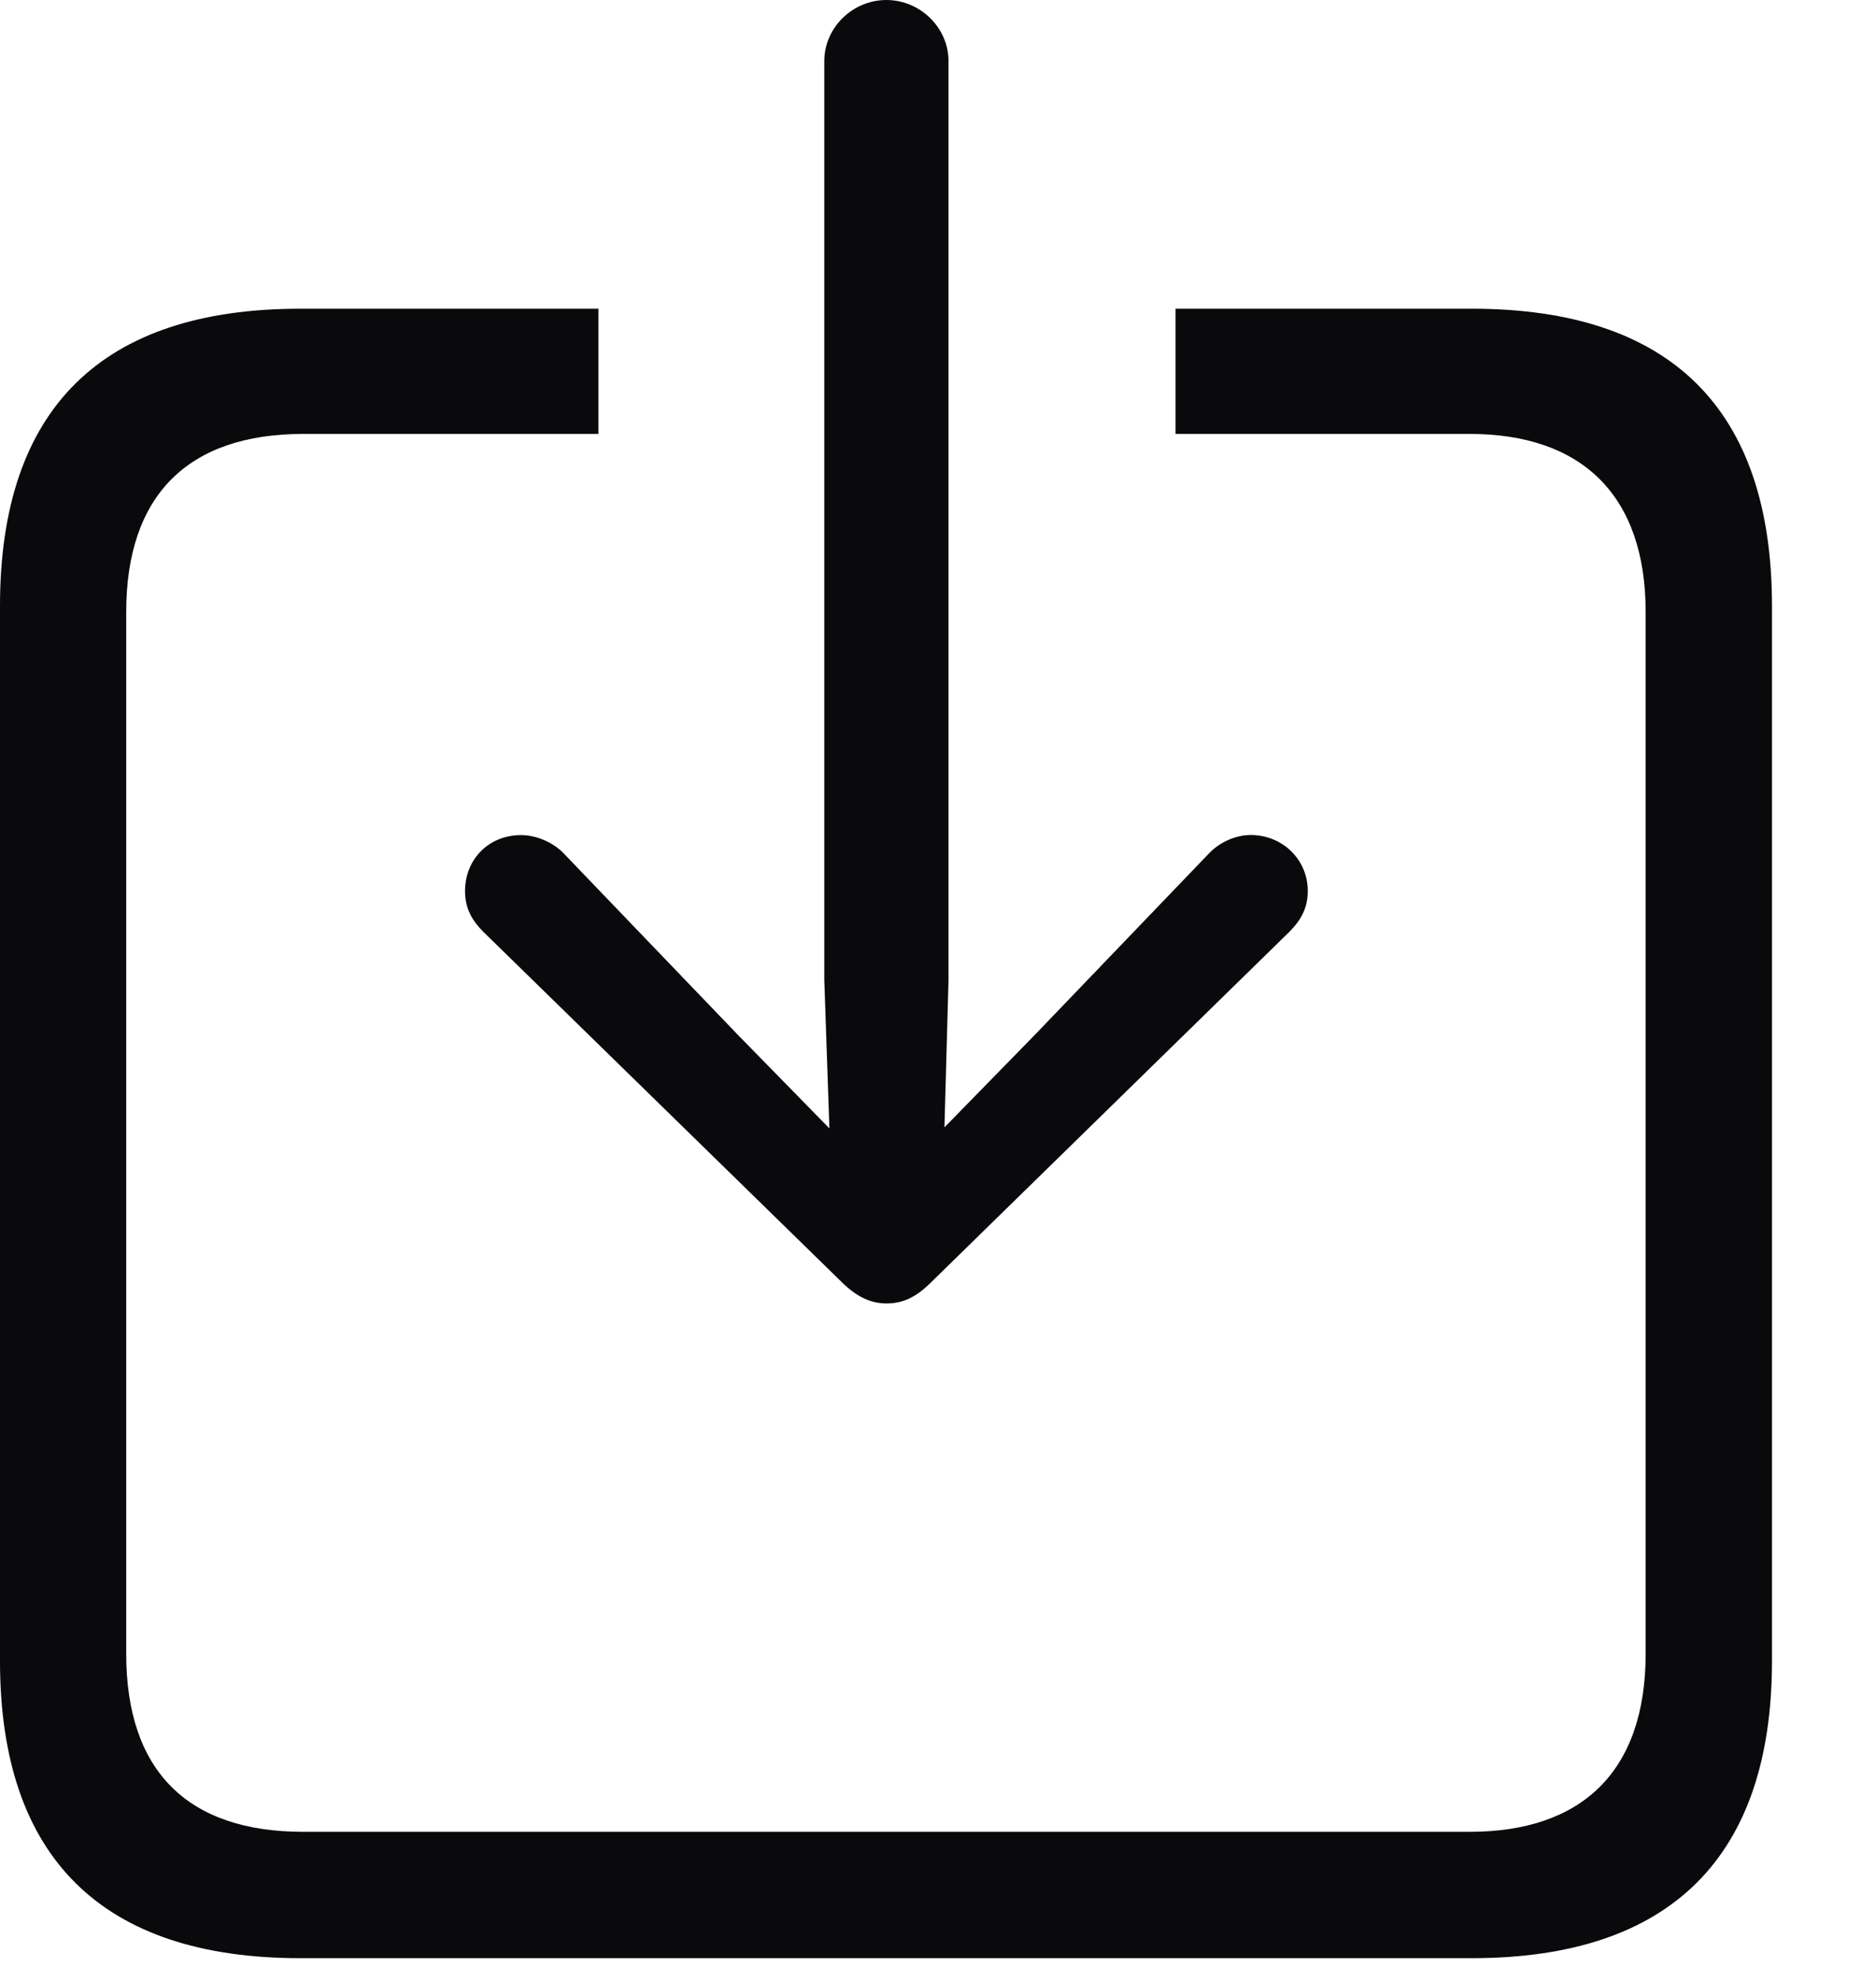
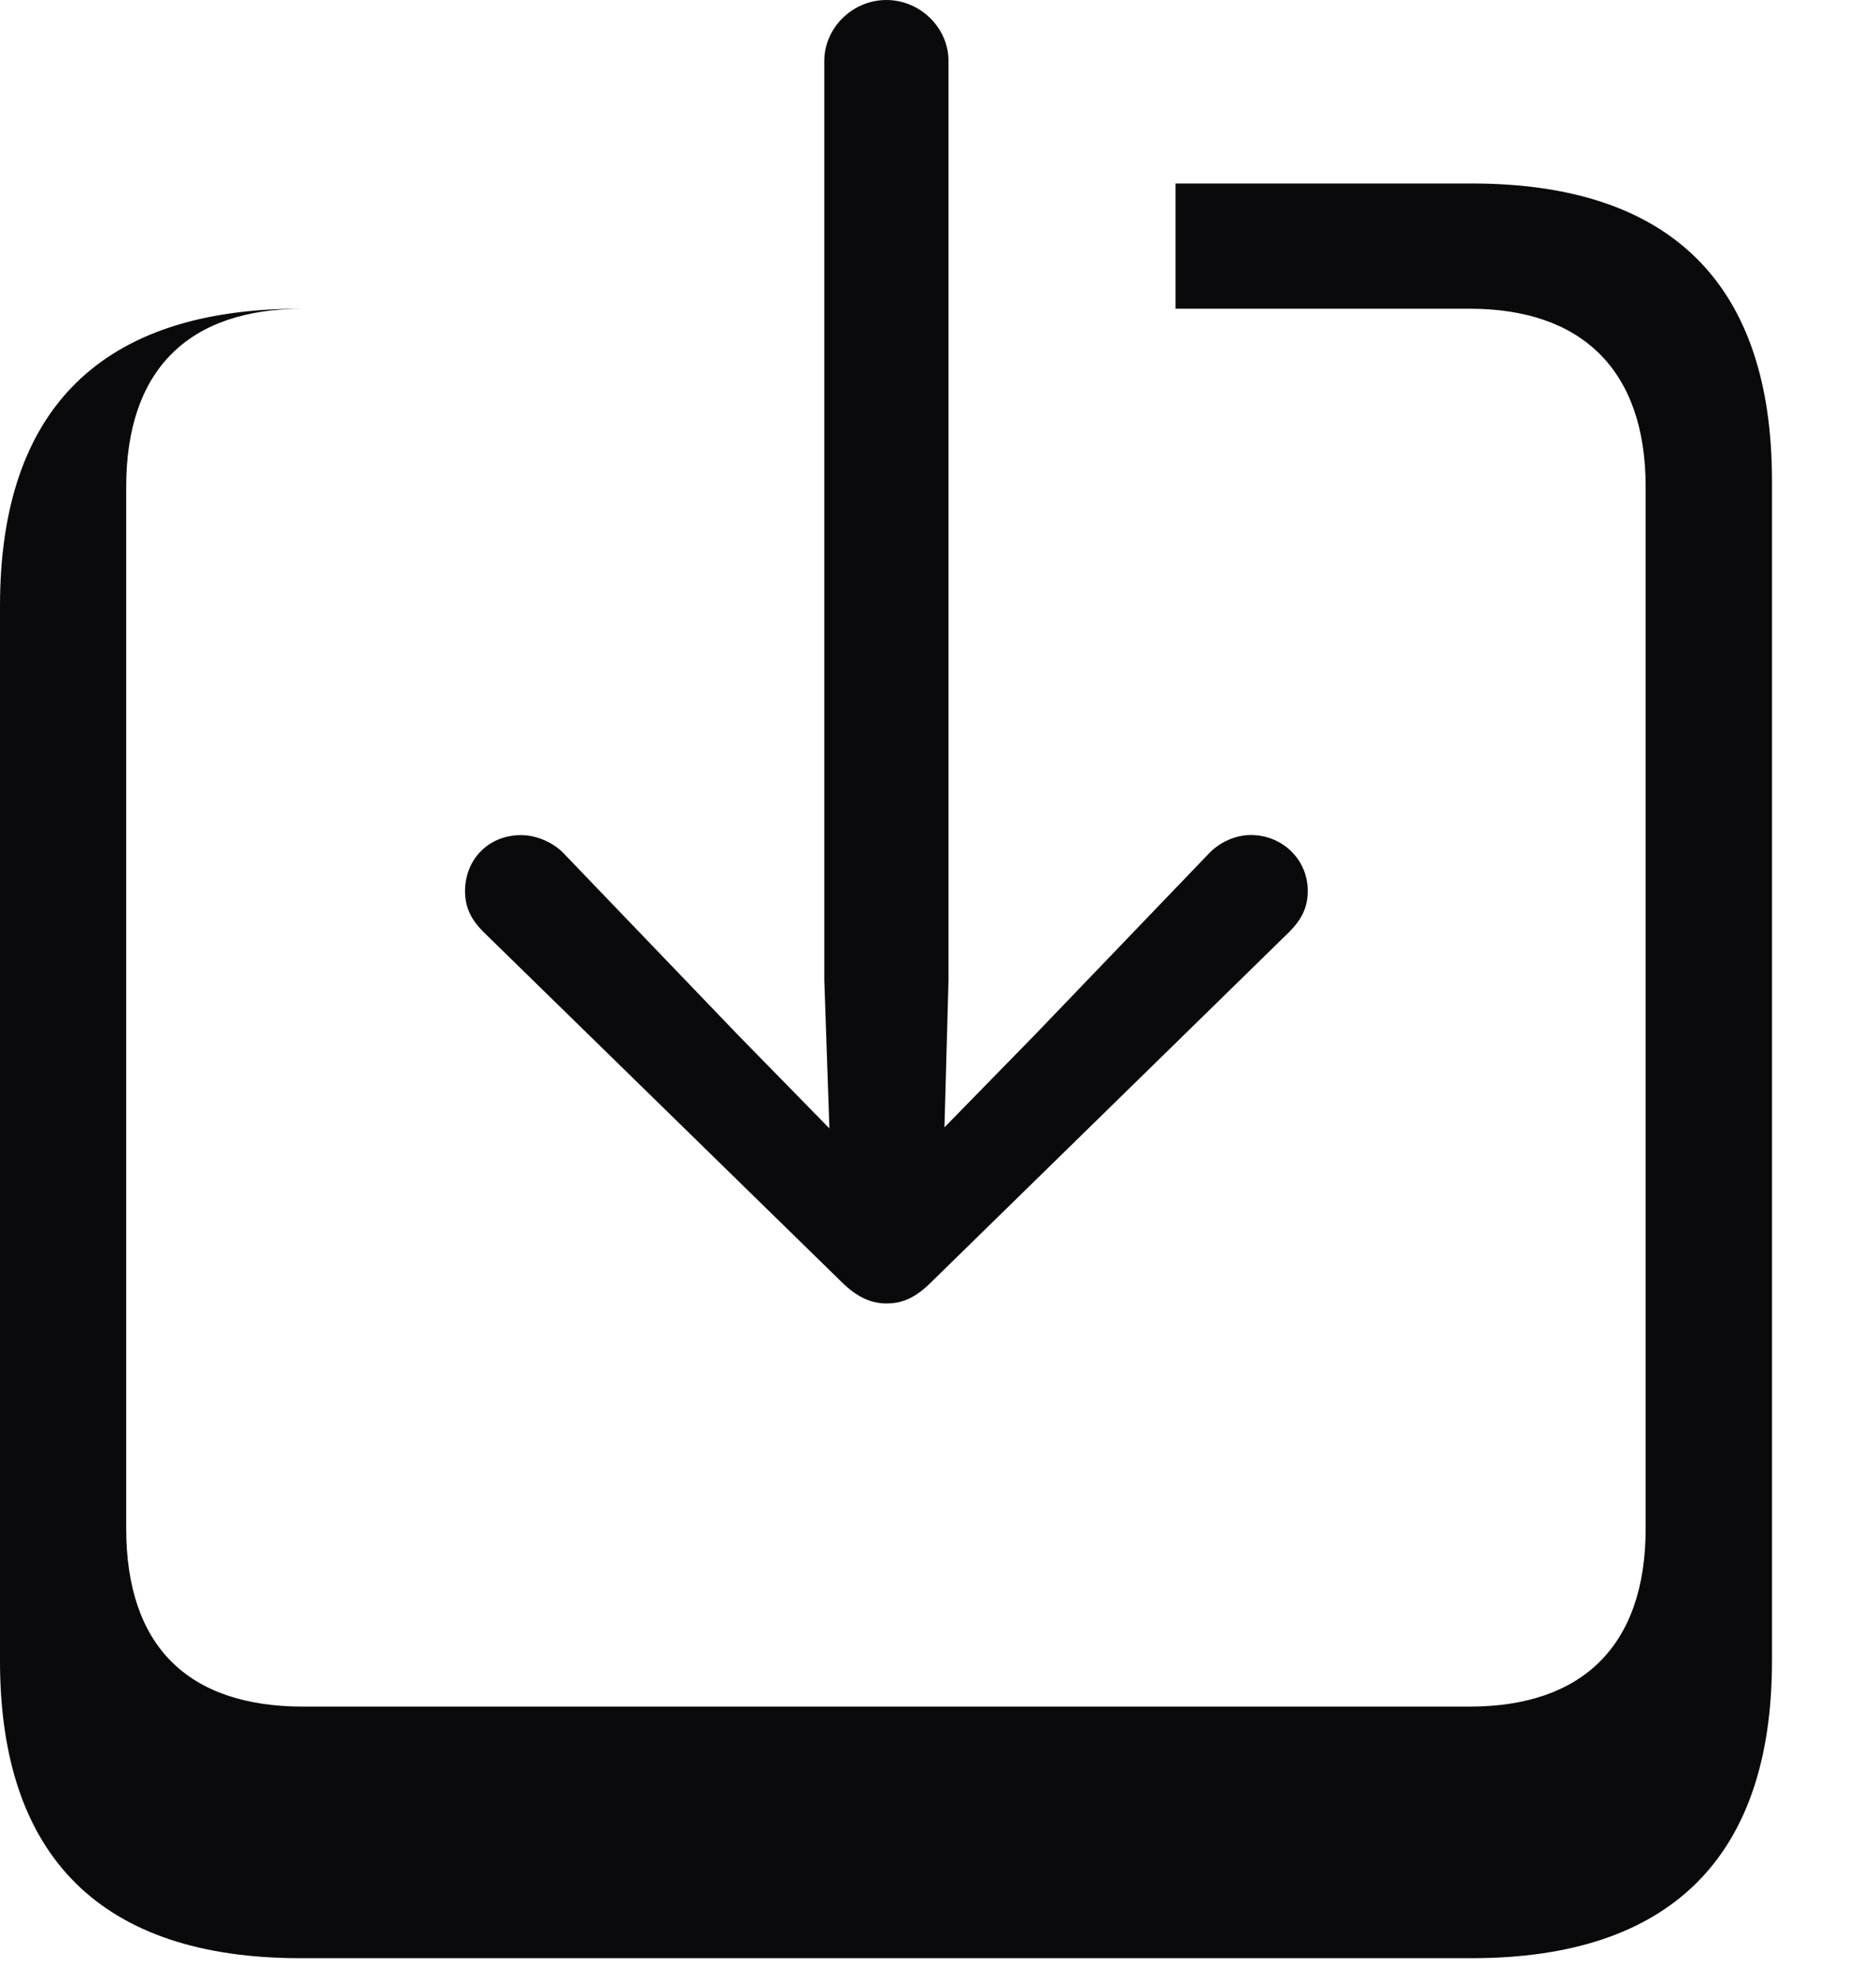
<svg xmlns="http://www.w3.org/2000/svg" fill="none" height="19" viewBox="0 0 18 19" width="18">
-   <path clip-rule="evenodd" d="m8.936 12.297c-.146.146-.273.205-.43.205-.146 0-.283-.059-.43-.205l-3.438-3.359c-.117-.117-.176-.234-.176-.391 0-.303.225-.537.537-.537.146 0 .312.068.42.186l1.66 1.729.879.898-.049-1.426v-8.811c0-.322.273-.586.596-.586.322 0 .596.264.596.586v8.811l-.039 1.416.869-.889 1.66-1.729c.107-.117.264-.186.41-.186.303 0 .547.234.547.537 0 .156-.059.273-.176.391zm8.066 3.633c0 1.875-.967 2.852-2.881 2.852h-11.24c-1.904 0-2.881-.967-2.881-2.852v-10.117c0-1.895.977-2.852 2.881-2.852h2.861v1.201h-2.832c-1.104 0-1.699.586-1.699 1.709v9.99c0 1.133.596 1.709 1.699 1.709h11.191c1.074 0 1.689-.576 1.689-1.709v-9.99c0-1.123-.615-1.709-1.689-1.709h-2.822v-1.201h2.842c1.914 0 2.881.967 2.881 2.852z" fill="#0a090c" fill-rule="evenodd" />
+   <path clip-rule="evenodd" d="m8.936 12.297c-.146.146-.273.205-.43.205-.146 0-.283-.059-.43-.205l-3.438-3.359c-.117-.117-.176-.234-.176-.391 0-.303.225-.537.537-.537.146 0 .312.068.42.186l1.66 1.729.879.898-.049-1.426v-8.811c0-.322.273-.586.596-.586.322 0 .596.264.596.586v8.811l-.039 1.416.869-.889 1.66-1.729c.107-.117.264-.186.41-.186.303 0 .547.234.547.537 0 .156-.059.273-.176.391zm8.066 3.633c0 1.875-.967 2.852-2.881 2.852h-11.24c-1.904 0-2.881-.967-2.881-2.852v-10.117c0-1.895.977-2.852 2.881-2.852h2.861h-2.832c-1.104 0-1.699.586-1.699 1.709v9.99c0 1.133.596 1.709 1.699 1.709h11.191c1.074 0 1.689-.576 1.689-1.709v-9.99c0-1.123-.615-1.709-1.689-1.709h-2.822v-1.201h2.842c1.914 0 2.881.967 2.881 2.852z" fill="#0a090c" fill-rule="evenodd" />
</svg>